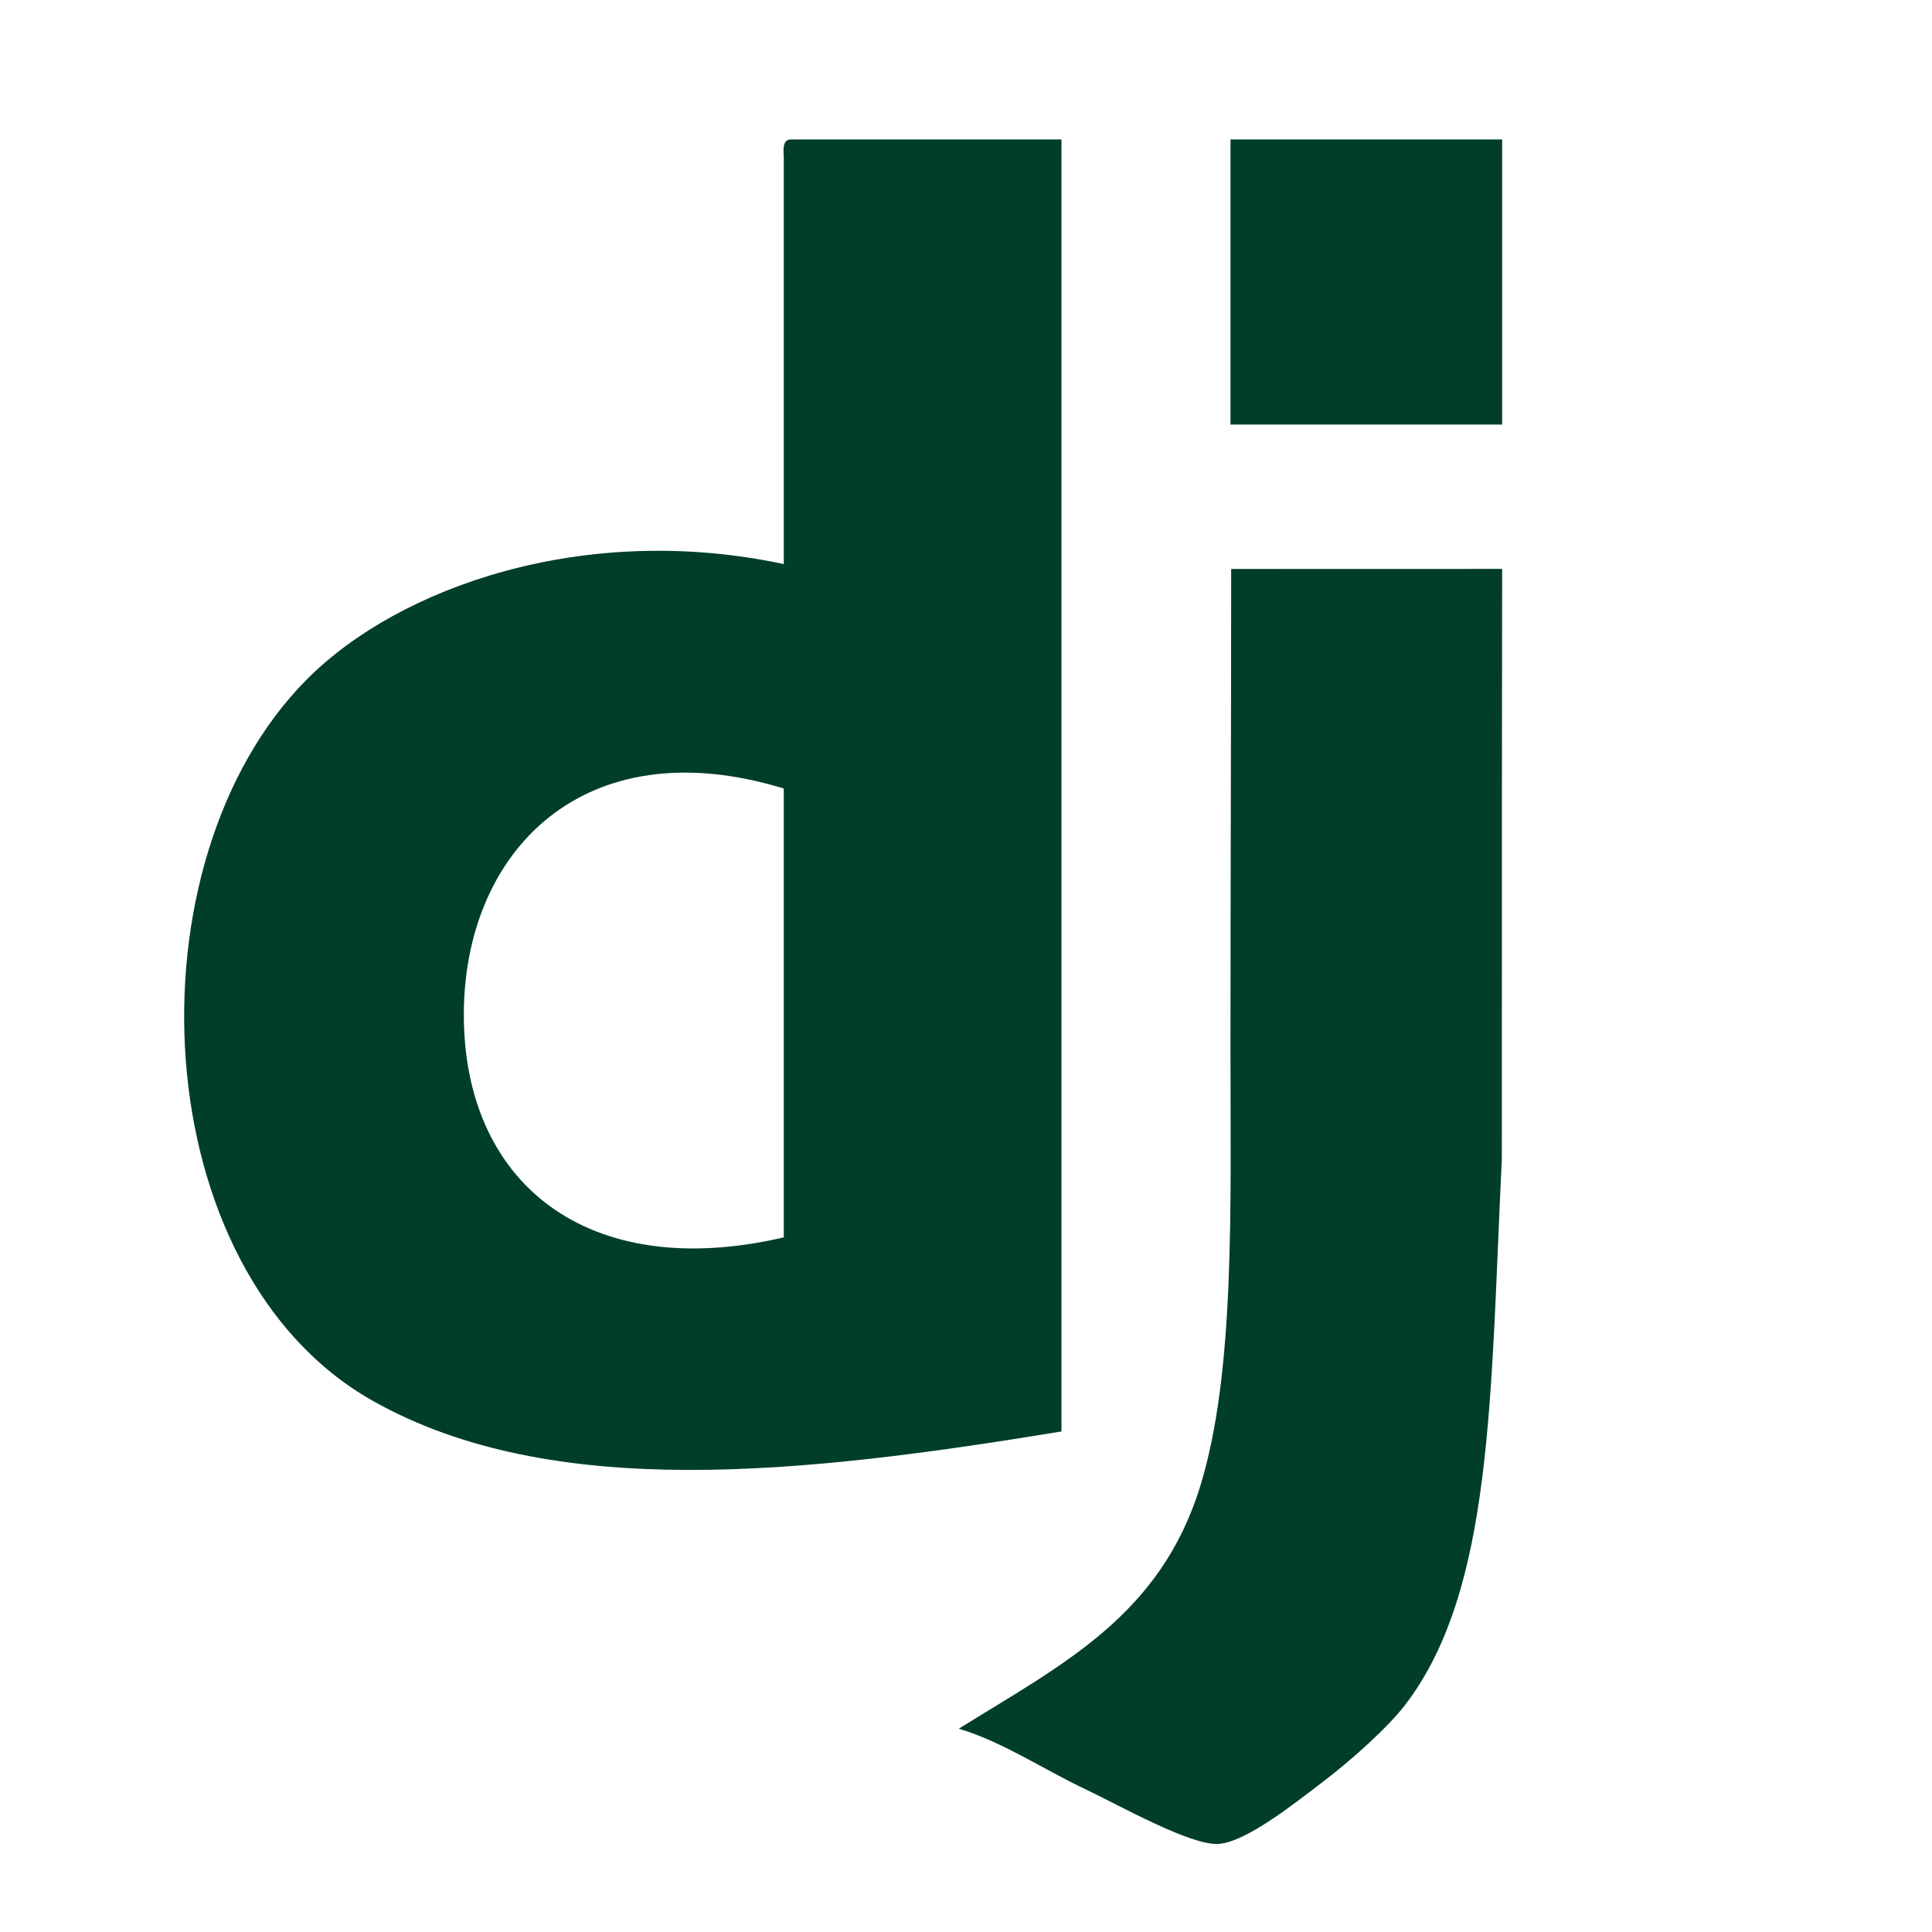
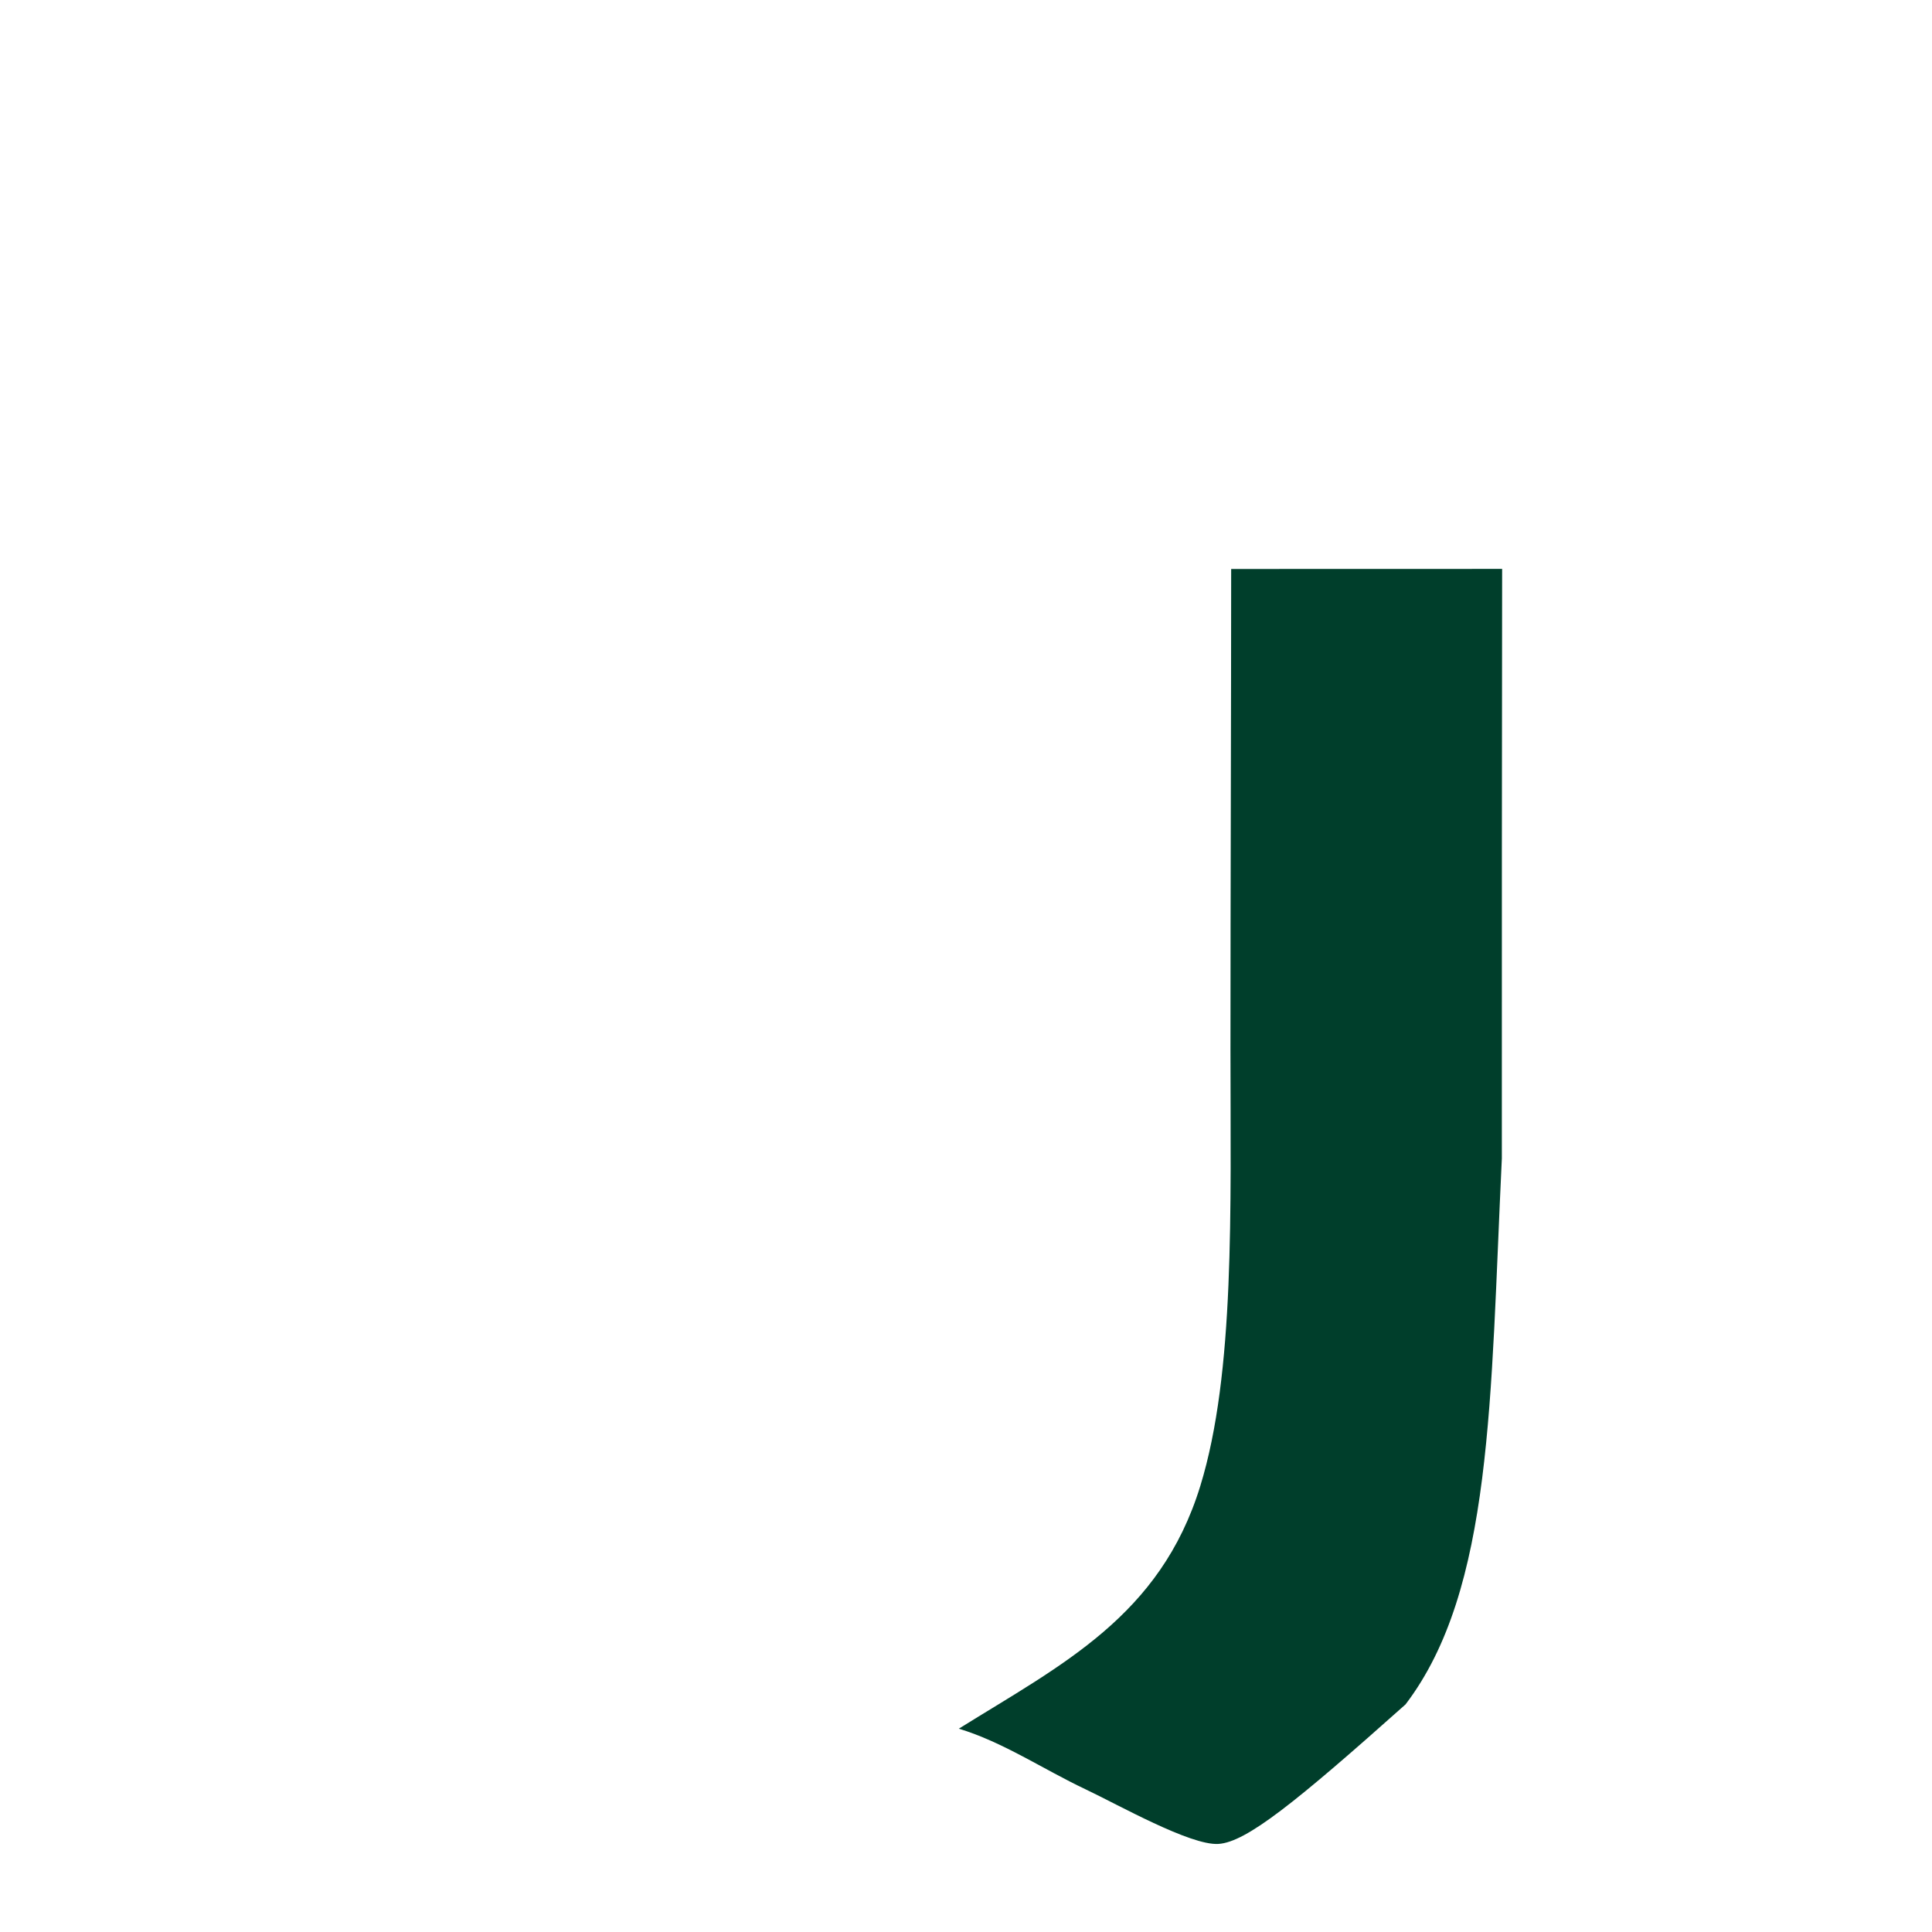
<svg xmlns="http://www.w3.org/2000/svg" width="80" height="80" viewBox="0 0 80 80" fill="none">
-   <path fill-rule="evenodd" clip-rule="evenodd" d="M19.207 41.944C19.17 48.957 24.288 53.138 32.455 51.237V32.651C24.185 30.12 19.241 35.24 19.207 41.944ZM32.705 5.775H43.953V59.274C33.171 61.045 22.845 62.169 15.457 58.018C5.946 52.674 5.181 35.693 12.708 28.129C16.524 24.295 24.206 21.596 32.455 23.357V6.529C32.433 6.172 32.413 5.817 32.705 5.775Z" fill="#003E2B" />
-   <path fill-rule="evenodd" clip-rule="evenodd" d="M62.2 17.58H50.952V5.775H62.2V17.58Z" fill="#003E2B" />
-   <path fill-rule="evenodd" clip-rule="evenodd" d="M62.2 23.557C62.187 31.88 62.189 37.86 62.188 47.971C61.71 57.908 61.821 65.821 58.2 70.576C57.486 71.513 55.97 72.881 54.701 73.841C53.635 74.647 51.604 76.282 50.451 76.353C49.289 76.424 46.303 74.731 44.952 74.092C43.178 73.252 41.537 72.137 39.703 71.581C43.982 68.916 48.043 66.919 49.701 61.534C51.143 56.85 50.951 50.063 50.951 43.45C50.951 36.919 50.98 29.326 50.98 23.56L62.2 23.557Z" fill="#003E2B" />
+   <path fill-rule="evenodd" clip-rule="evenodd" d="M62.2 23.557C62.187 31.88 62.189 37.86 62.188 47.971C61.71 57.908 61.821 65.821 58.2 70.576C53.635 74.647 51.604 76.282 50.451 76.353C49.289 76.424 46.303 74.731 44.952 74.092C43.178 73.252 41.537 72.137 39.703 71.581C43.982 68.916 48.043 66.919 49.701 61.534C51.143 56.85 50.951 50.063 50.951 43.45C50.951 36.919 50.98 29.326 50.98 23.56L62.2 23.557Z" fill="#003E2B" />
</svg>